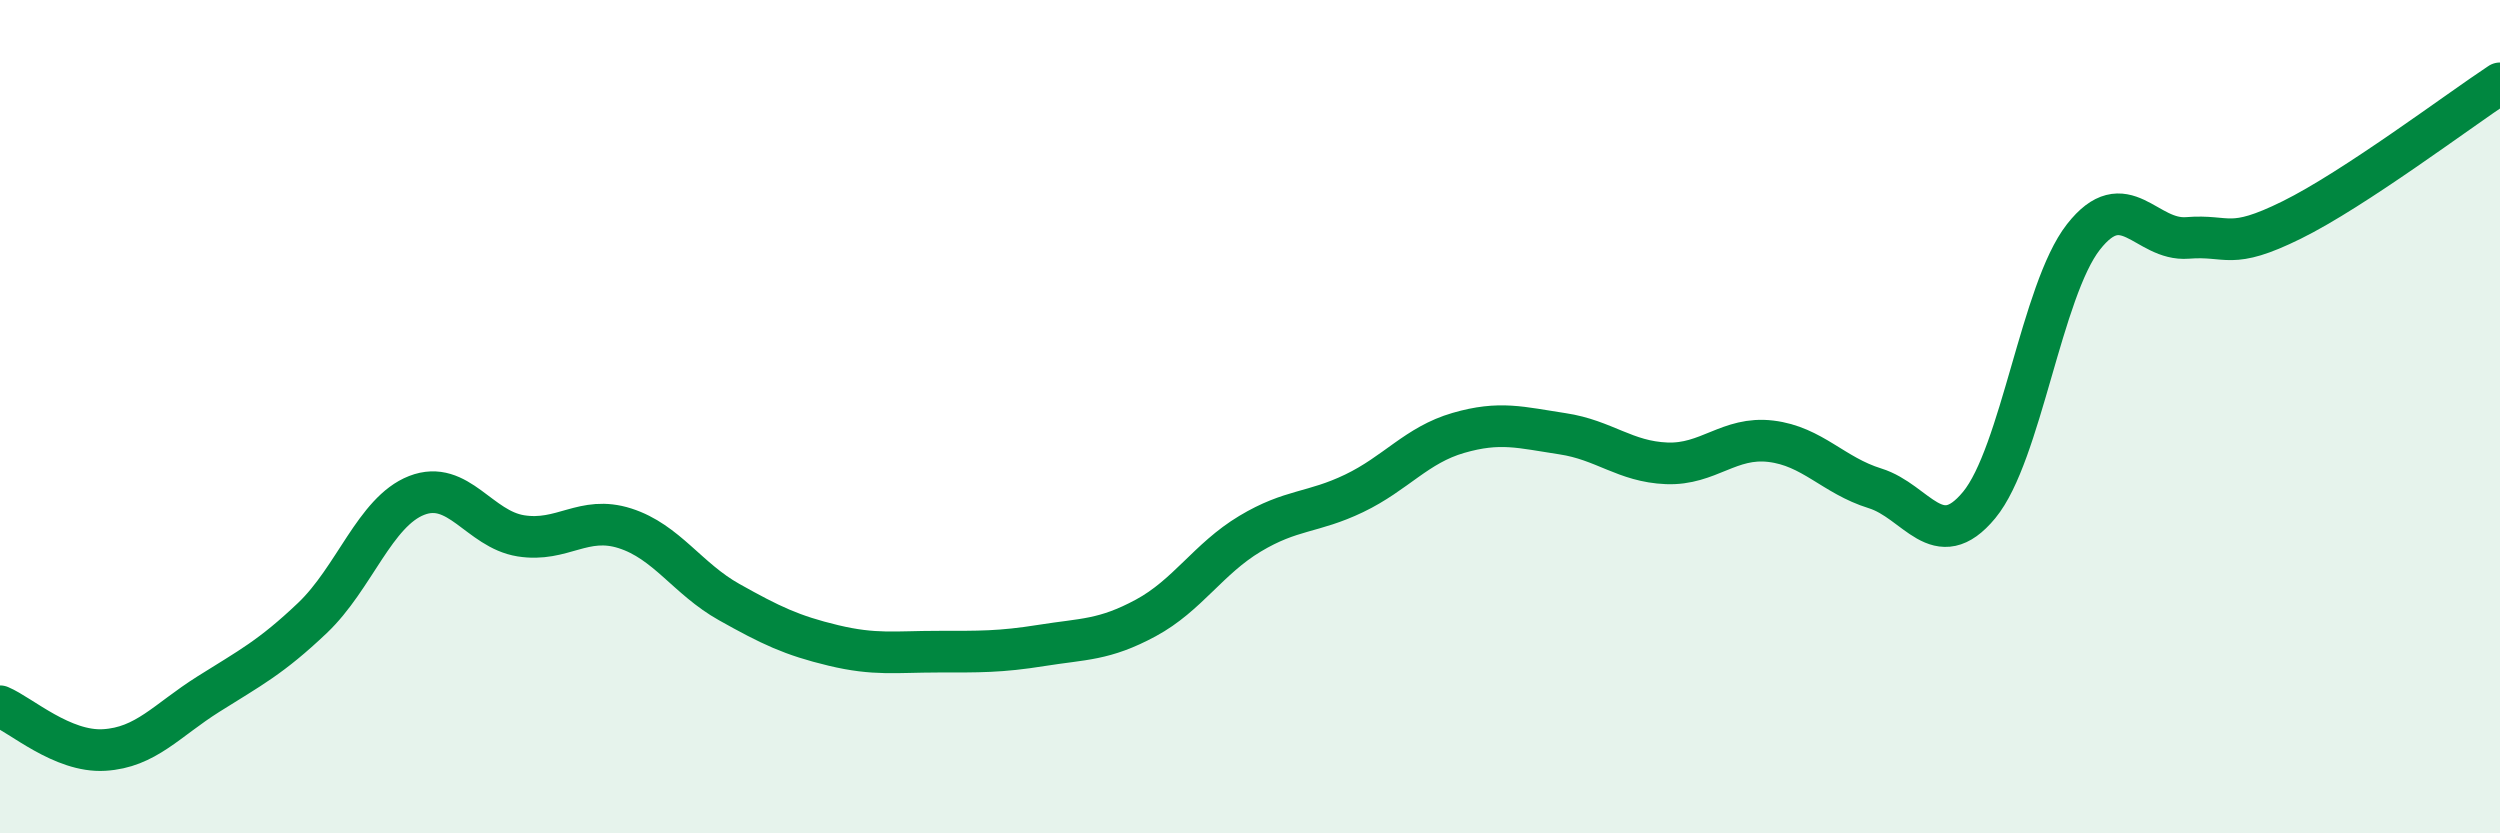
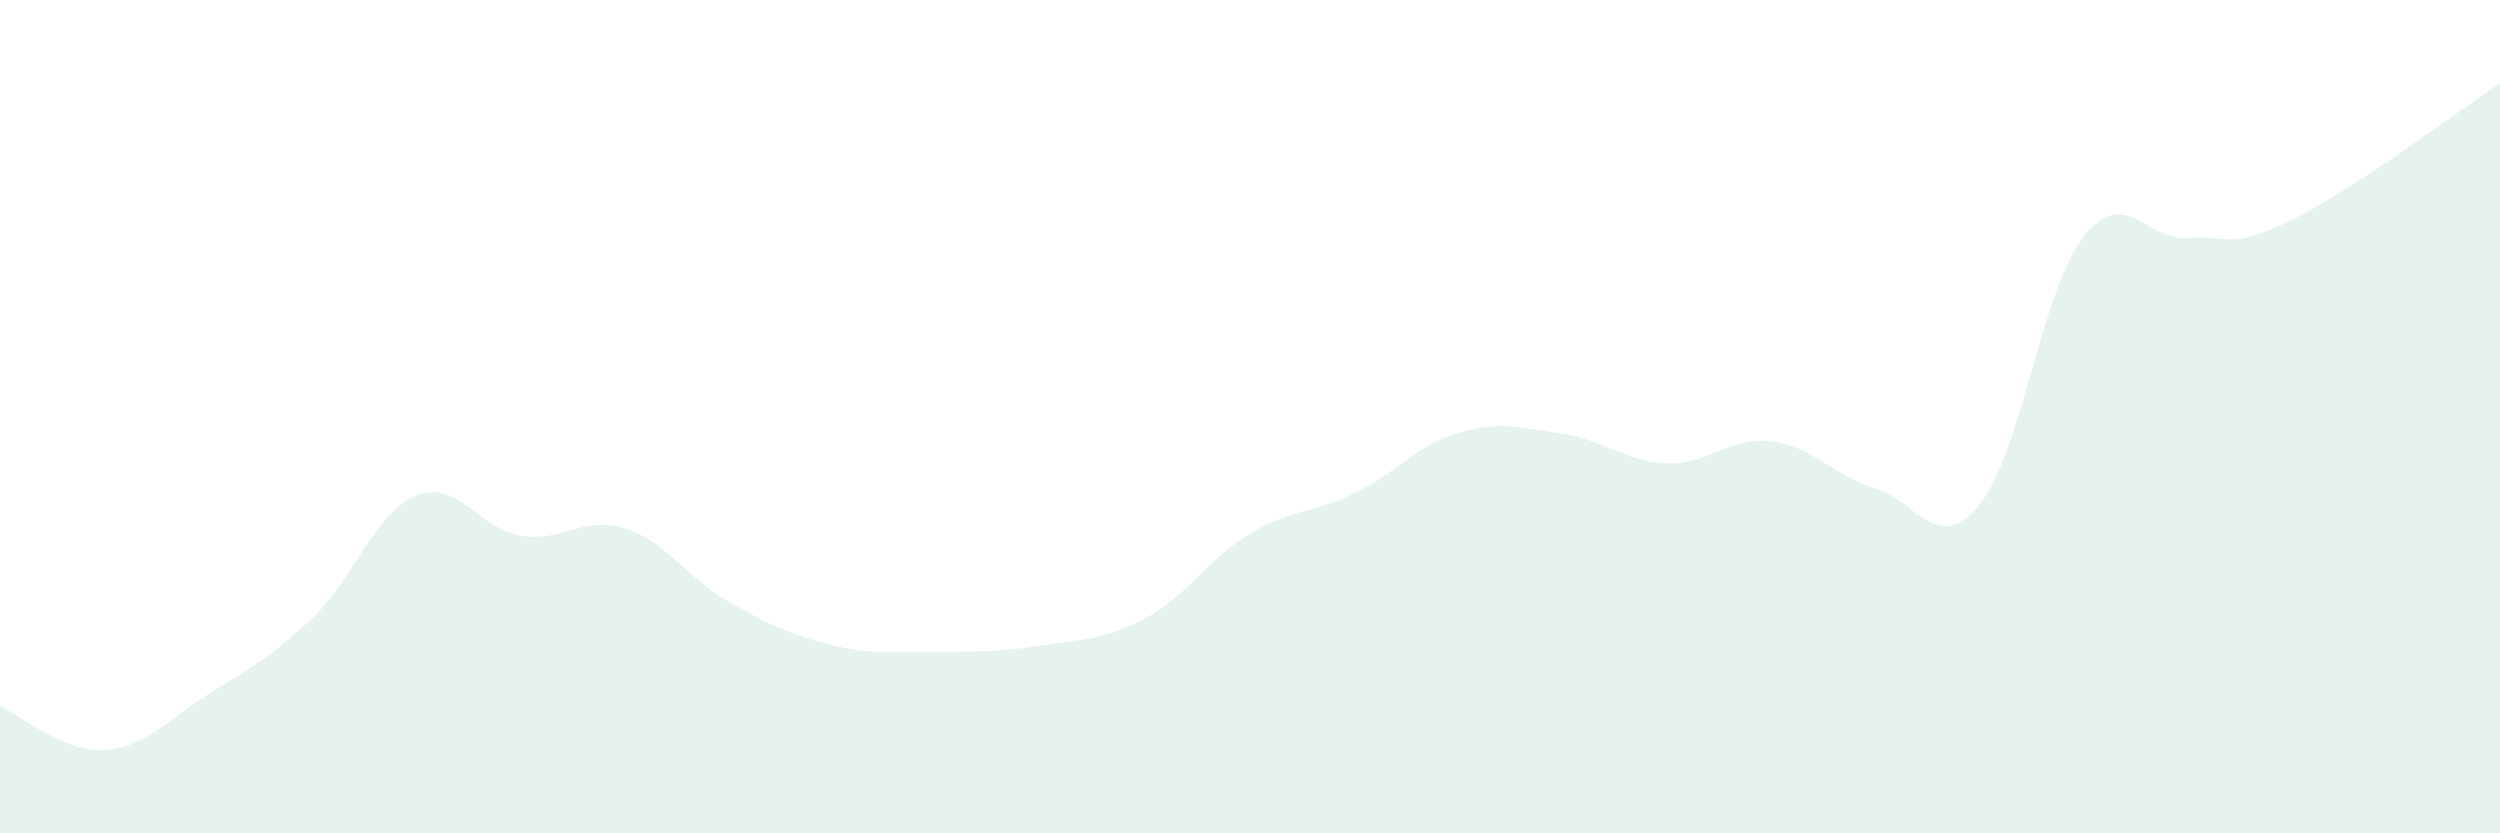
<svg xmlns="http://www.w3.org/2000/svg" width="60" height="20" viewBox="0 0 60 20">
  <path d="M 0,16.95 C 0.5,17.16 1.5,18.06 2.5,18 C 3.5,17.94 4,17.29 5,16.66 C 6,16.03 6.5,15.78 7.5,14.83 C 8.5,13.88 9,12.28 10,11.89 C 11,11.5 11.5,12.7 12.5,12.86 C 13.5,13.02 14,12.36 15,12.68 C 16,13 16.5,13.89 17.5,14.45 C 18.5,15.01 19,15.25 20,15.49 C 21,15.73 21.5,15.64 22.5,15.64 C 23.5,15.64 24,15.65 25,15.49 C 26,15.33 26.5,15.37 27.5,14.83 C 28.5,14.29 29,13.41 30,12.81 C 31,12.21 31.5,12.32 32.5,11.84 C 33.5,11.36 34,10.68 35,10.39 C 36,10.1 36.5,10.26 37.5,10.41 C 38.5,10.56 39,11.08 40,11.12 C 41,11.16 41.5,10.47 42.5,10.59 C 43.5,10.71 44,11.41 45,11.72 C 46,12.03 46.5,13.33 47.5,12.12 C 48.5,10.91 49,6.97 50,5.69 C 51,4.41 51.5,5.79 52.5,5.71 C 53.5,5.63 53.5,6.02 55,5.28 C 56.5,4.54 59,2.66 60,2L60 20L0 20Z" fill="#008740" opacity="0.1" stroke-linecap="round" stroke-linejoin="round" />
-   <path d="M 0,16.95 C 0.5,17.16 1.5,18.06 2.5,18 C 3.5,17.94 4,17.29 5,16.66 C 6,16.03 6.5,15.78 7.5,14.83 C 8.5,13.88 9,12.28 10,11.89 C 11,11.5 11.5,12.7 12.5,12.86 C 13.5,13.02 14,12.36 15,12.68 C 16,13 16.5,13.89 17.5,14.45 C 18.5,15.01 19,15.25 20,15.49 C 21,15.73 21.5,15.64 22.5,15.64 C 23.5,15.64 24,15.65 25,15.49 C 26,15.33 26.5,15.37 27.5,14.83 C 28.5,14.29 29,13.41 30,12.81 C 31,12.21 31.5,12.32 32.5,11.84 C 33.5,11.36 34,10.68 35,10.39 C 36,10.1 36.5,10.26 37.5,10.41 C 38.5,10.56 39,11.08 40,11.12 C 41,11.16 41.5,10.47 42.5,10.59 C 43.5,10.71 44,11.41 45,11.72 C 46,12.03 46.5,13.33 47.5,12.12 C 48.5,10.91 49,6.97 50,5.69 C 51,4.41 51.5,5.79 52.5,5.71 C 53.5,5.63 53.5,6.02 55,5.28 C 56.5,4.54 59,2.66 60,2" stroke="#008740" stroke-width="1" fill="none" stroke-linecap="round" stroke-linejoin="round" />
</svg>